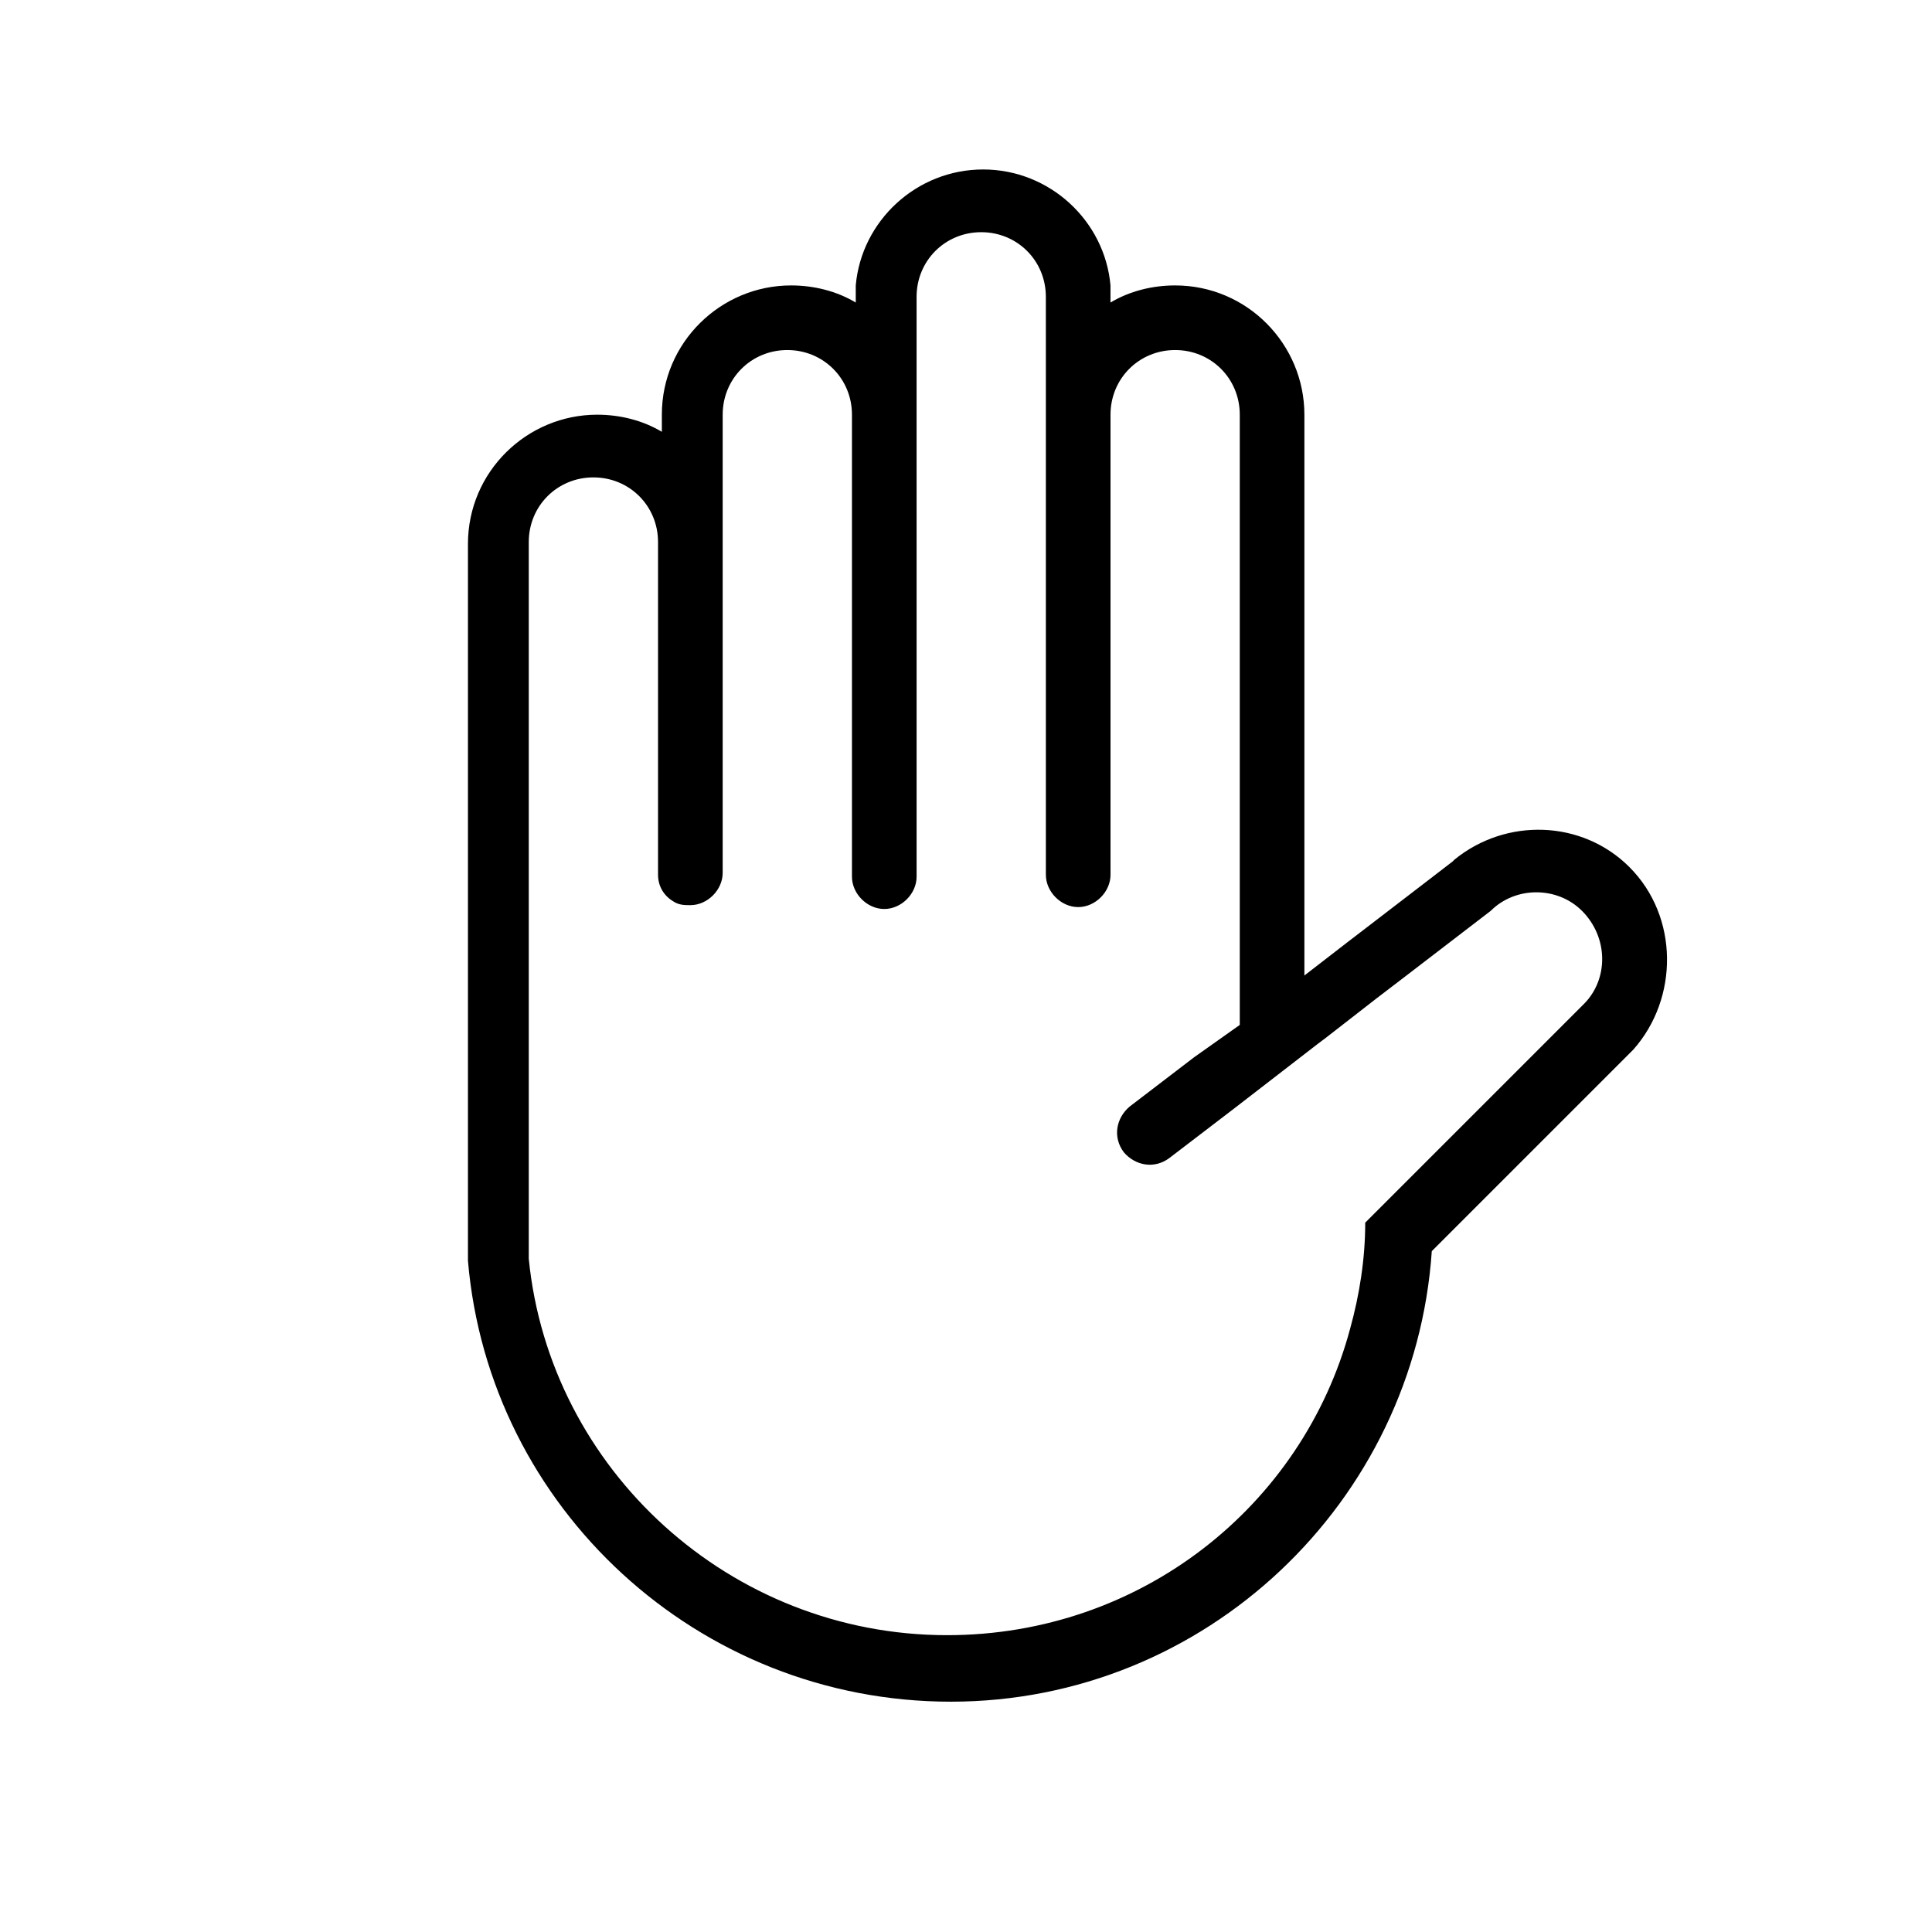
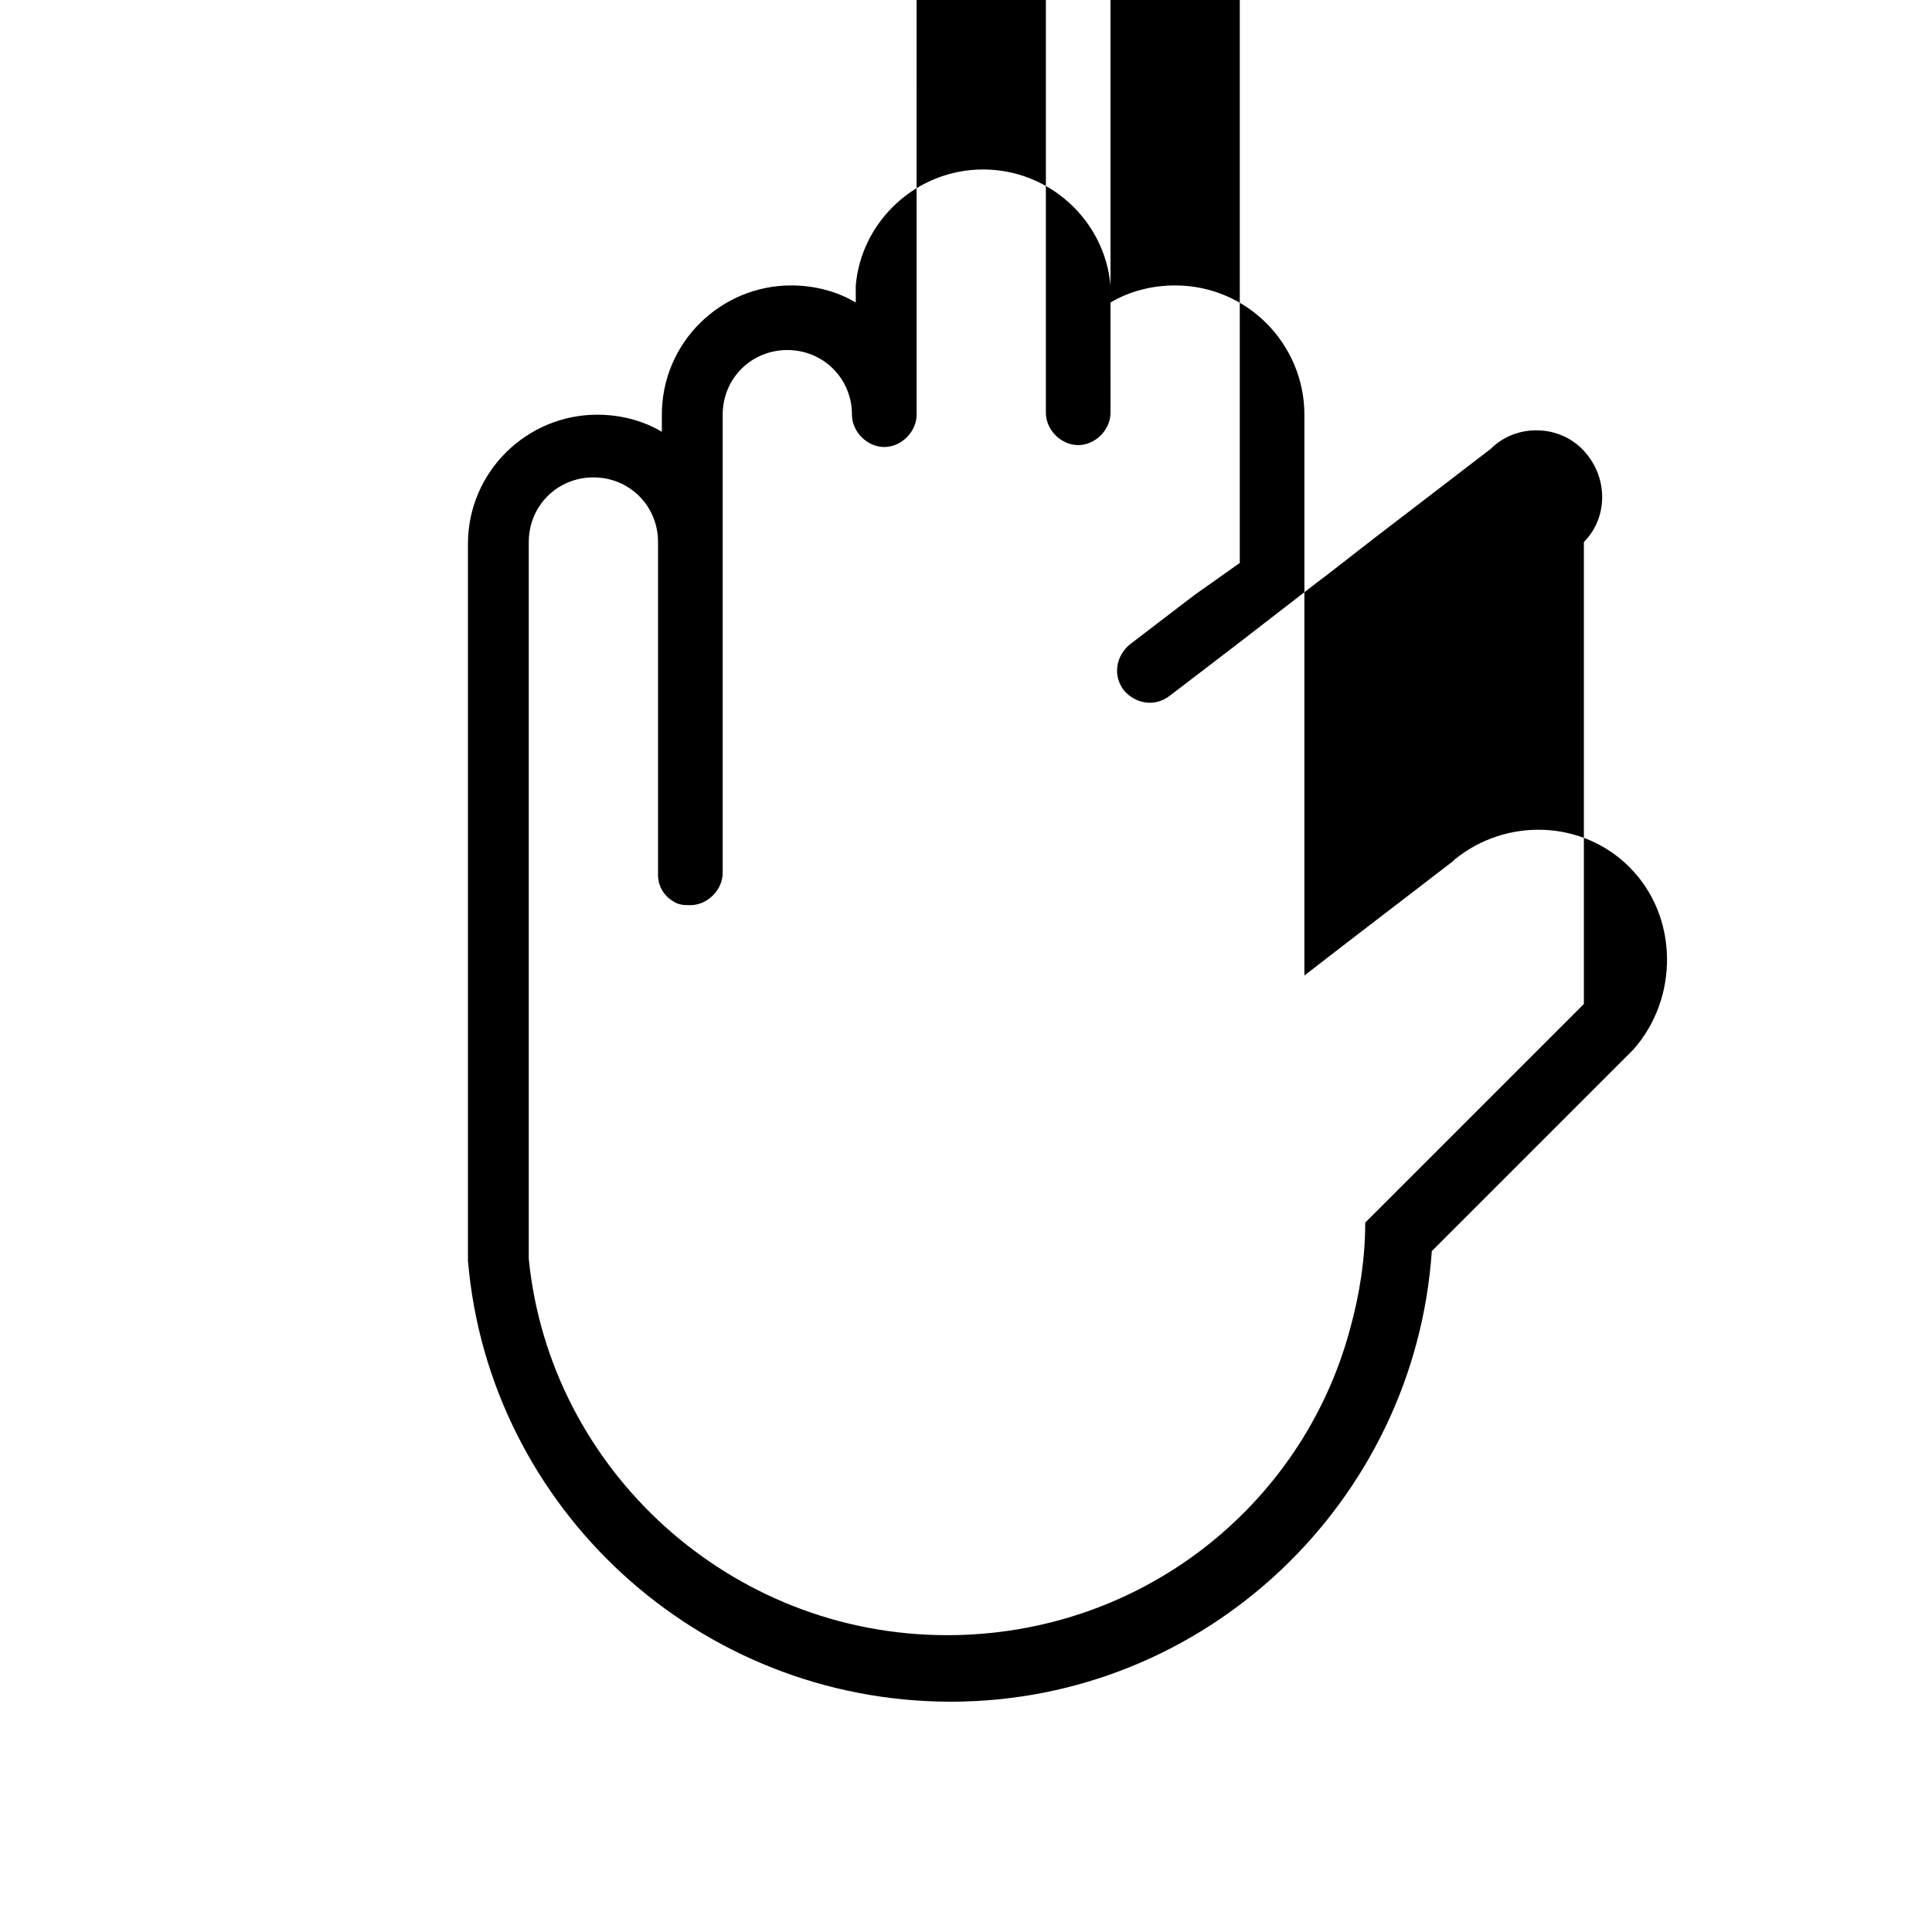
<svg xmlns="http://www.w3.org/2000/svg" fill="#000000" width="800px" height="800px" version="1.1" viewBox="144 144 512 512">
-   <path d="m575.83 373.8c-12.594-12.594-32.746-13.098-46.352-2.016l-0.504 0.504-6.551 5.039-21.664 16.625-11.082 8.566v-148.62c0-18.641-15.113-34.258-34.258-34.258-6.047 0-12.09 1.512-17.129 4.535v-4.535c-1.512-17.129-16.121-30.73-33.754-30.73-17.633 0-32.242 13.602-33.754 30.73v4.535c-5.039-3.023-11.082-4.535-17.129-4.535-18.641 0-34.258 15.113-34.258 34.258v4.535c-5.039-3.023-11.082-4.535-17.129-4.535-18.641 0-34.258 15.113-34.258 34.258v189.93c5.543 65.496 60.961 116.88 127.97 116.88 67.512 0 122.93-52.898 127.46-119.4l53.402-53.402c12.082-13.602 12.082-35.266-1.016-48.363zm-12.09 36.273-41.312 41.312-16.629 16.625c0 9.574-1.512 19.145-4.031 28.215-12.594 46.855-55.418 81.113-106.8 81.113-57.434 0-105.3-43.832-110.84-99.754v-189.94c0-9.574 7.559-17.129 17.129-17.129 9.574 0 17.129 7.559 17.129 17.129v87.664 0.504c0 3.023 1.512 5.543 4.031 7.055 1.512 1.008 3.023 1.008 4.535 1.008 4.535 0 8.566-4.031 8.566-8.566v-0.504-120.91c0-9.574 7.559-17.129 17.129-17.129s17.129 7.555 17.129 17.129v122.43c0 4.535 4.031 8.566 8.566 8.566 4.535 0 8.566-4.031 8.566-8.566v-36.777l-0.004-85.648v-31.238c0-9.574 7.559-17.129 17.129-17.129 9.574 0 17.129 7.559 17.129 17.129l0.004 26.199v126.96c0 4.535 4.031 8.566 8.566 8.566 4.535 0 8.566-4.031 8.566-8.566l-0.004-11.086v-110.84c0-9.574 7.559-17.129 17.129-17.129 9.574 0 17.129 7.559 17.129 17.129v161.72l-12.09 8.562-17.129 13.098c-3.527 3.023-4.535 8.062-1.512 12.09 3.023 3.527 8.062 4.535 12.09 1.512l17.129-13.098 22.168-17.129 2.016-1.512 13.602-10.578 8.566-6.551 21.664-16.625c6.551-6.551 17.633-6.551 24.184 0 7.051 7.055 7.051 18.137 0.504 24.688z" />
+   <path d="m575.83 373.8c-12.594-12.594-32.746-13.098-46.352-2.016l-0.504 0.504-6.551 5.039-21.664 16.625-11.082 8.566v-148.62c0-18.641-15.113-34.258-34.258-34.258-6.047 0-12.09 1.512-17.129 4.535v-4.535c-1.512-17.129-16.121-30.73-33.754-30.73-17.633 0-32.242 13.602-33.754 30.73v4.535c-5.039-3.023-11.082-4.535-17.129-4.535-18.641 0-34.258 15.113-34.258 34.258v4.535c-5.039-3.023-11.082-4.535-17.129-4.535-18.641 0-34.258 15.113-34.258 34.258v189.93c5.543 65.496 60.961 116.88 127.97 116.88 67.512 0 122.93-52.898 127.46-119.4l53.402-53.402c12.082-13.602 12.082-35.266-1.016-48.363zm-12.09 36.273-41.312 41.312-16.629 16.625c0 9.574-1.512 19.145-4.031 28.215-12.594 46.855-55.418 81.113-106.8 81.113-57.434 0-105.3-43.832-110.84-99.754v-189.94c0-9.574 7.559-17.129 17.129-17.129 9.574 0 17.129 7.559 17.129 17.129v87.664 0.504c0 3.023 1.512 5.543 4.031 7.055 1.512 1.008 3.023 1.008 4.535 1.008 4.535 0 8.566-4.031 8.566-8.566v-0.504-120.91c0-9.574 7.559-17.129 17.129-17.129s17.129 7.555 17.129 17.129c0 4.535 4.031 8.566 8.566 8.566 4.535 0 8.566-4.031 8.566-8.566v-36.777l-0.004-85.648v-31.238c0-9.574 7.559-17.129 17.129-17.129 9.574 0 17.129 7.559 17.129 17.129l0.004 26.199v126.96c0 4.535 4.031 8.566 8.566 8.566 4.535 0 8.566-4.031 8.566-8.566l-0.004-11.086v-110.84c0-9.574 7.559-17.129 17.129-17.129 9.574 0 17.129 7.559 17.129 17.129v161.72l-12.09 8.562-17.129 13.098c-3.527 3.023-4.535 8.062-1.512 12.09 3.023 3.527 8.062 4.535 12.09 1.512l17.129-13.098 22.168-17.129 2.016-1.512 13.602-10.578 8.566-6.551 21.664-16.625c6.551-6.551 17.633-6.551 24.184 0 7.051 7.055 7.051 18.137 0.504 24.688z" />
</svg>